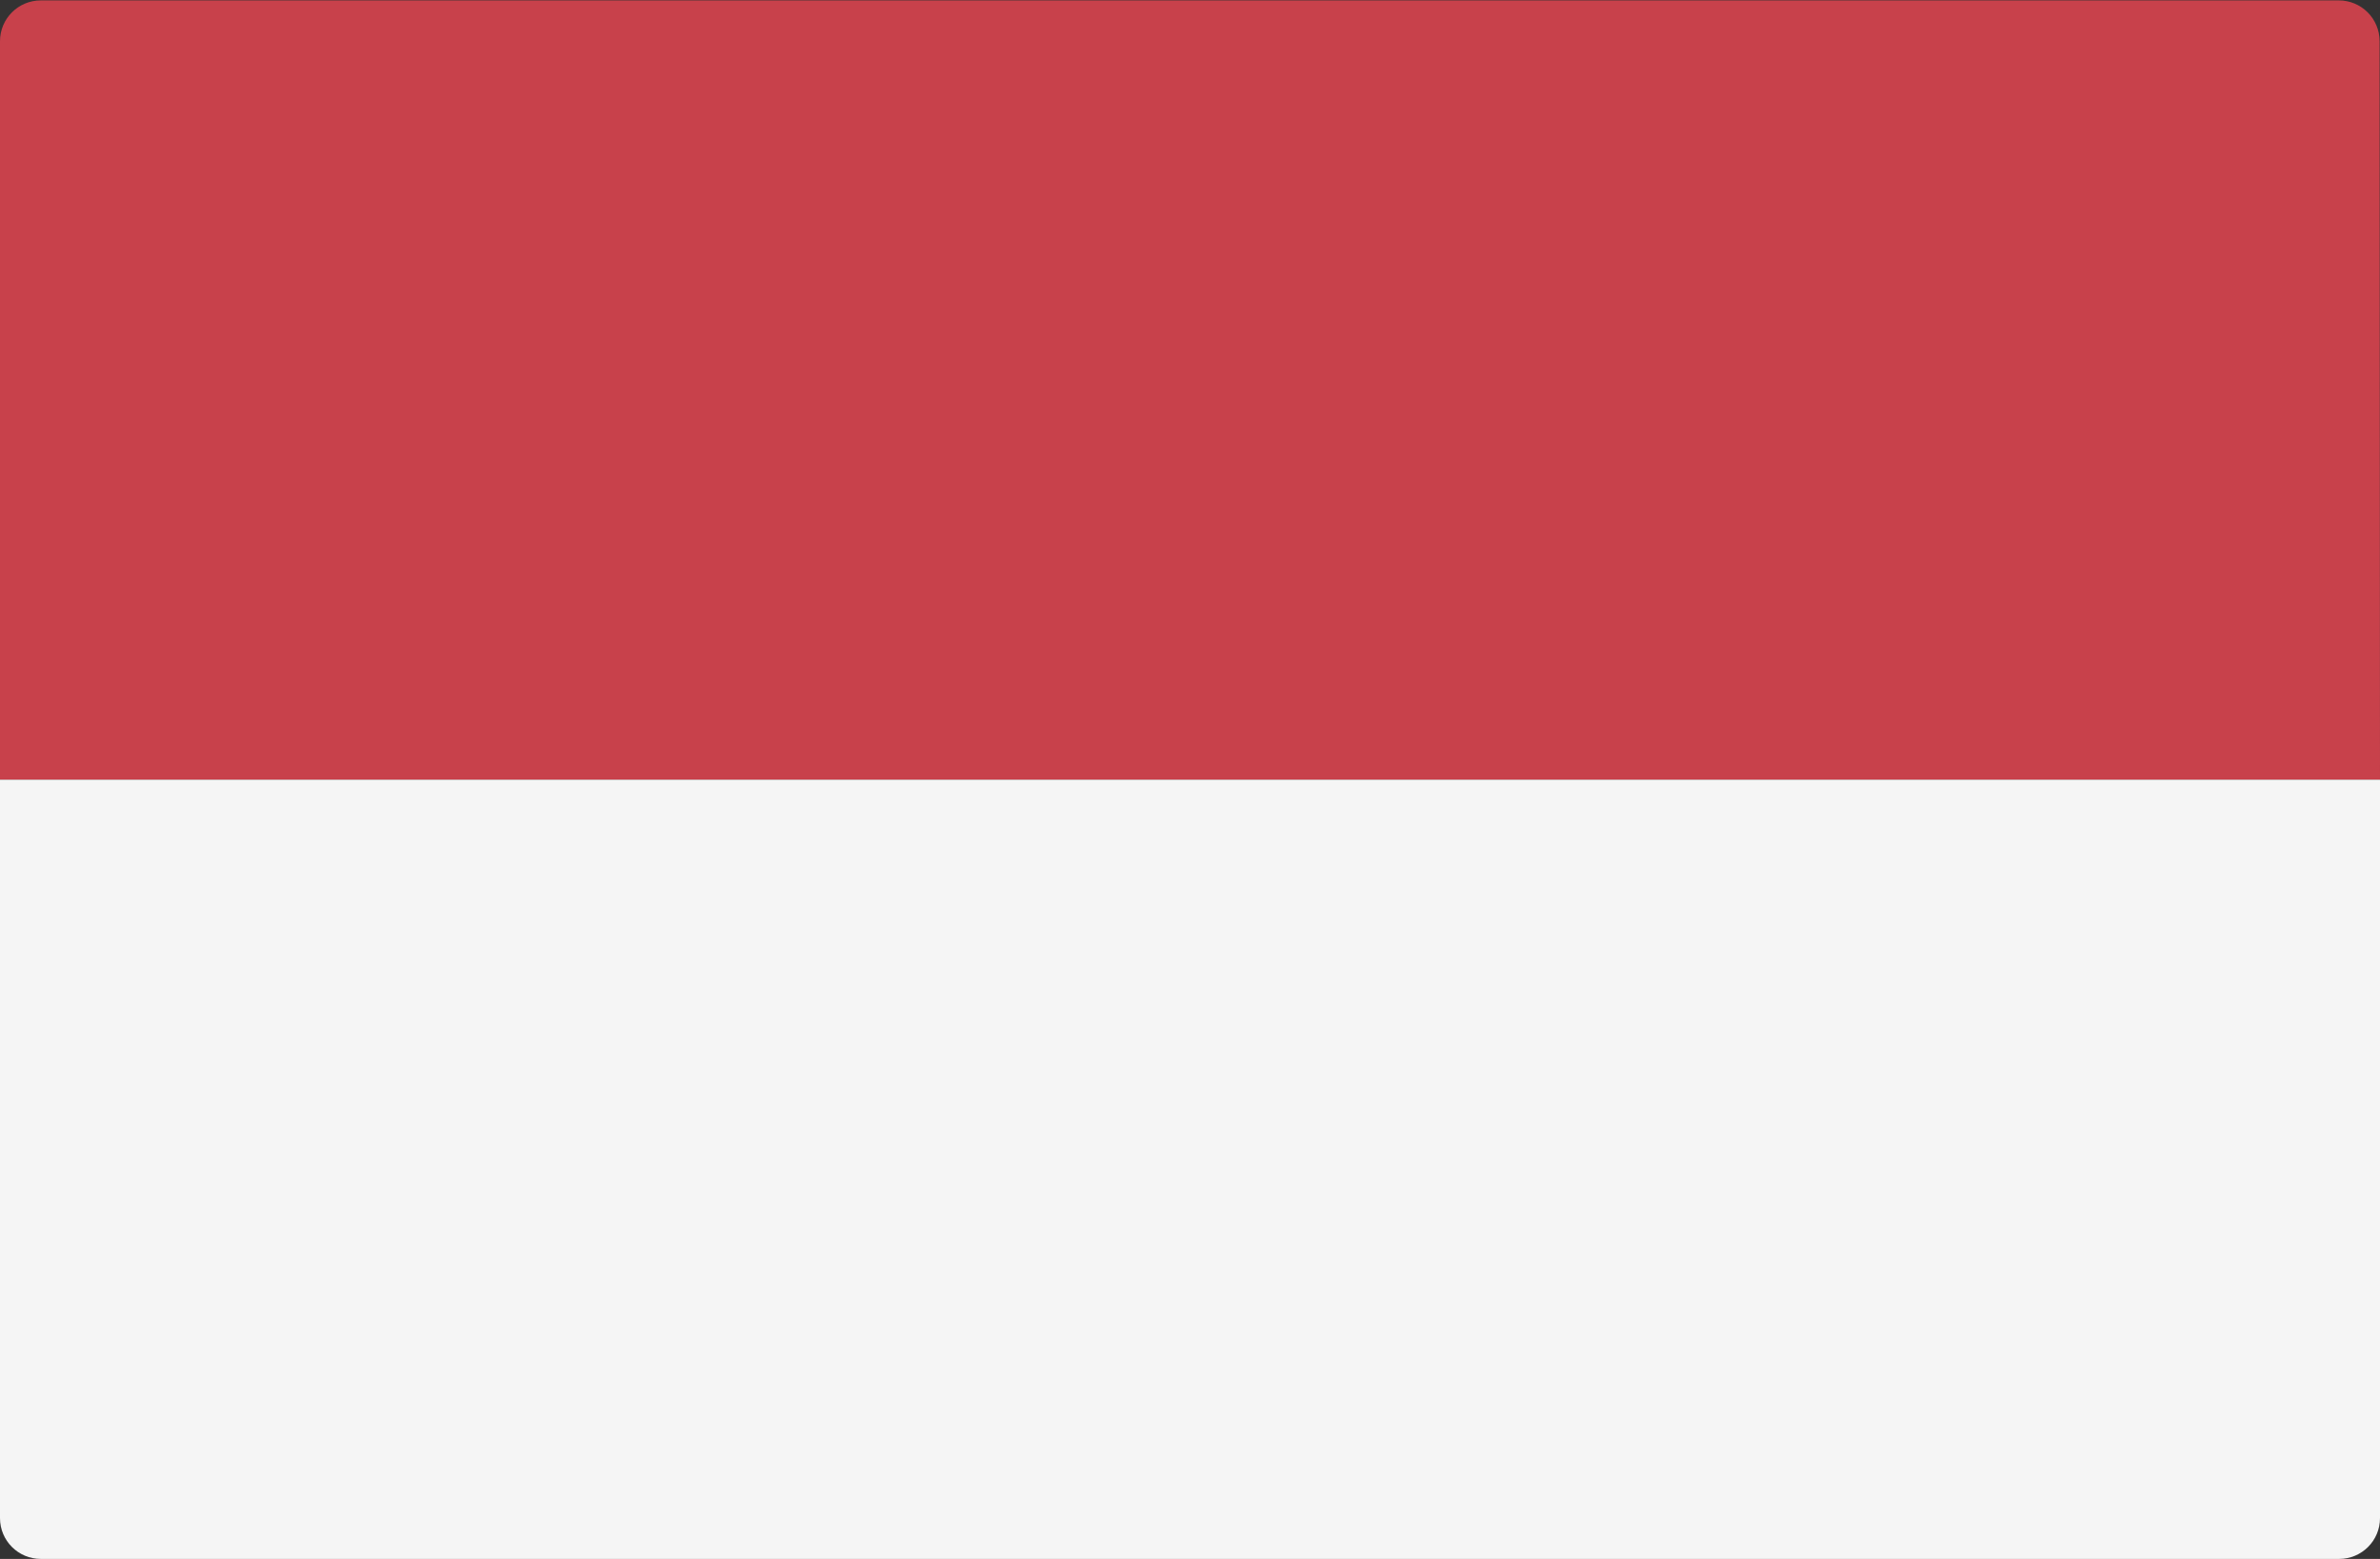
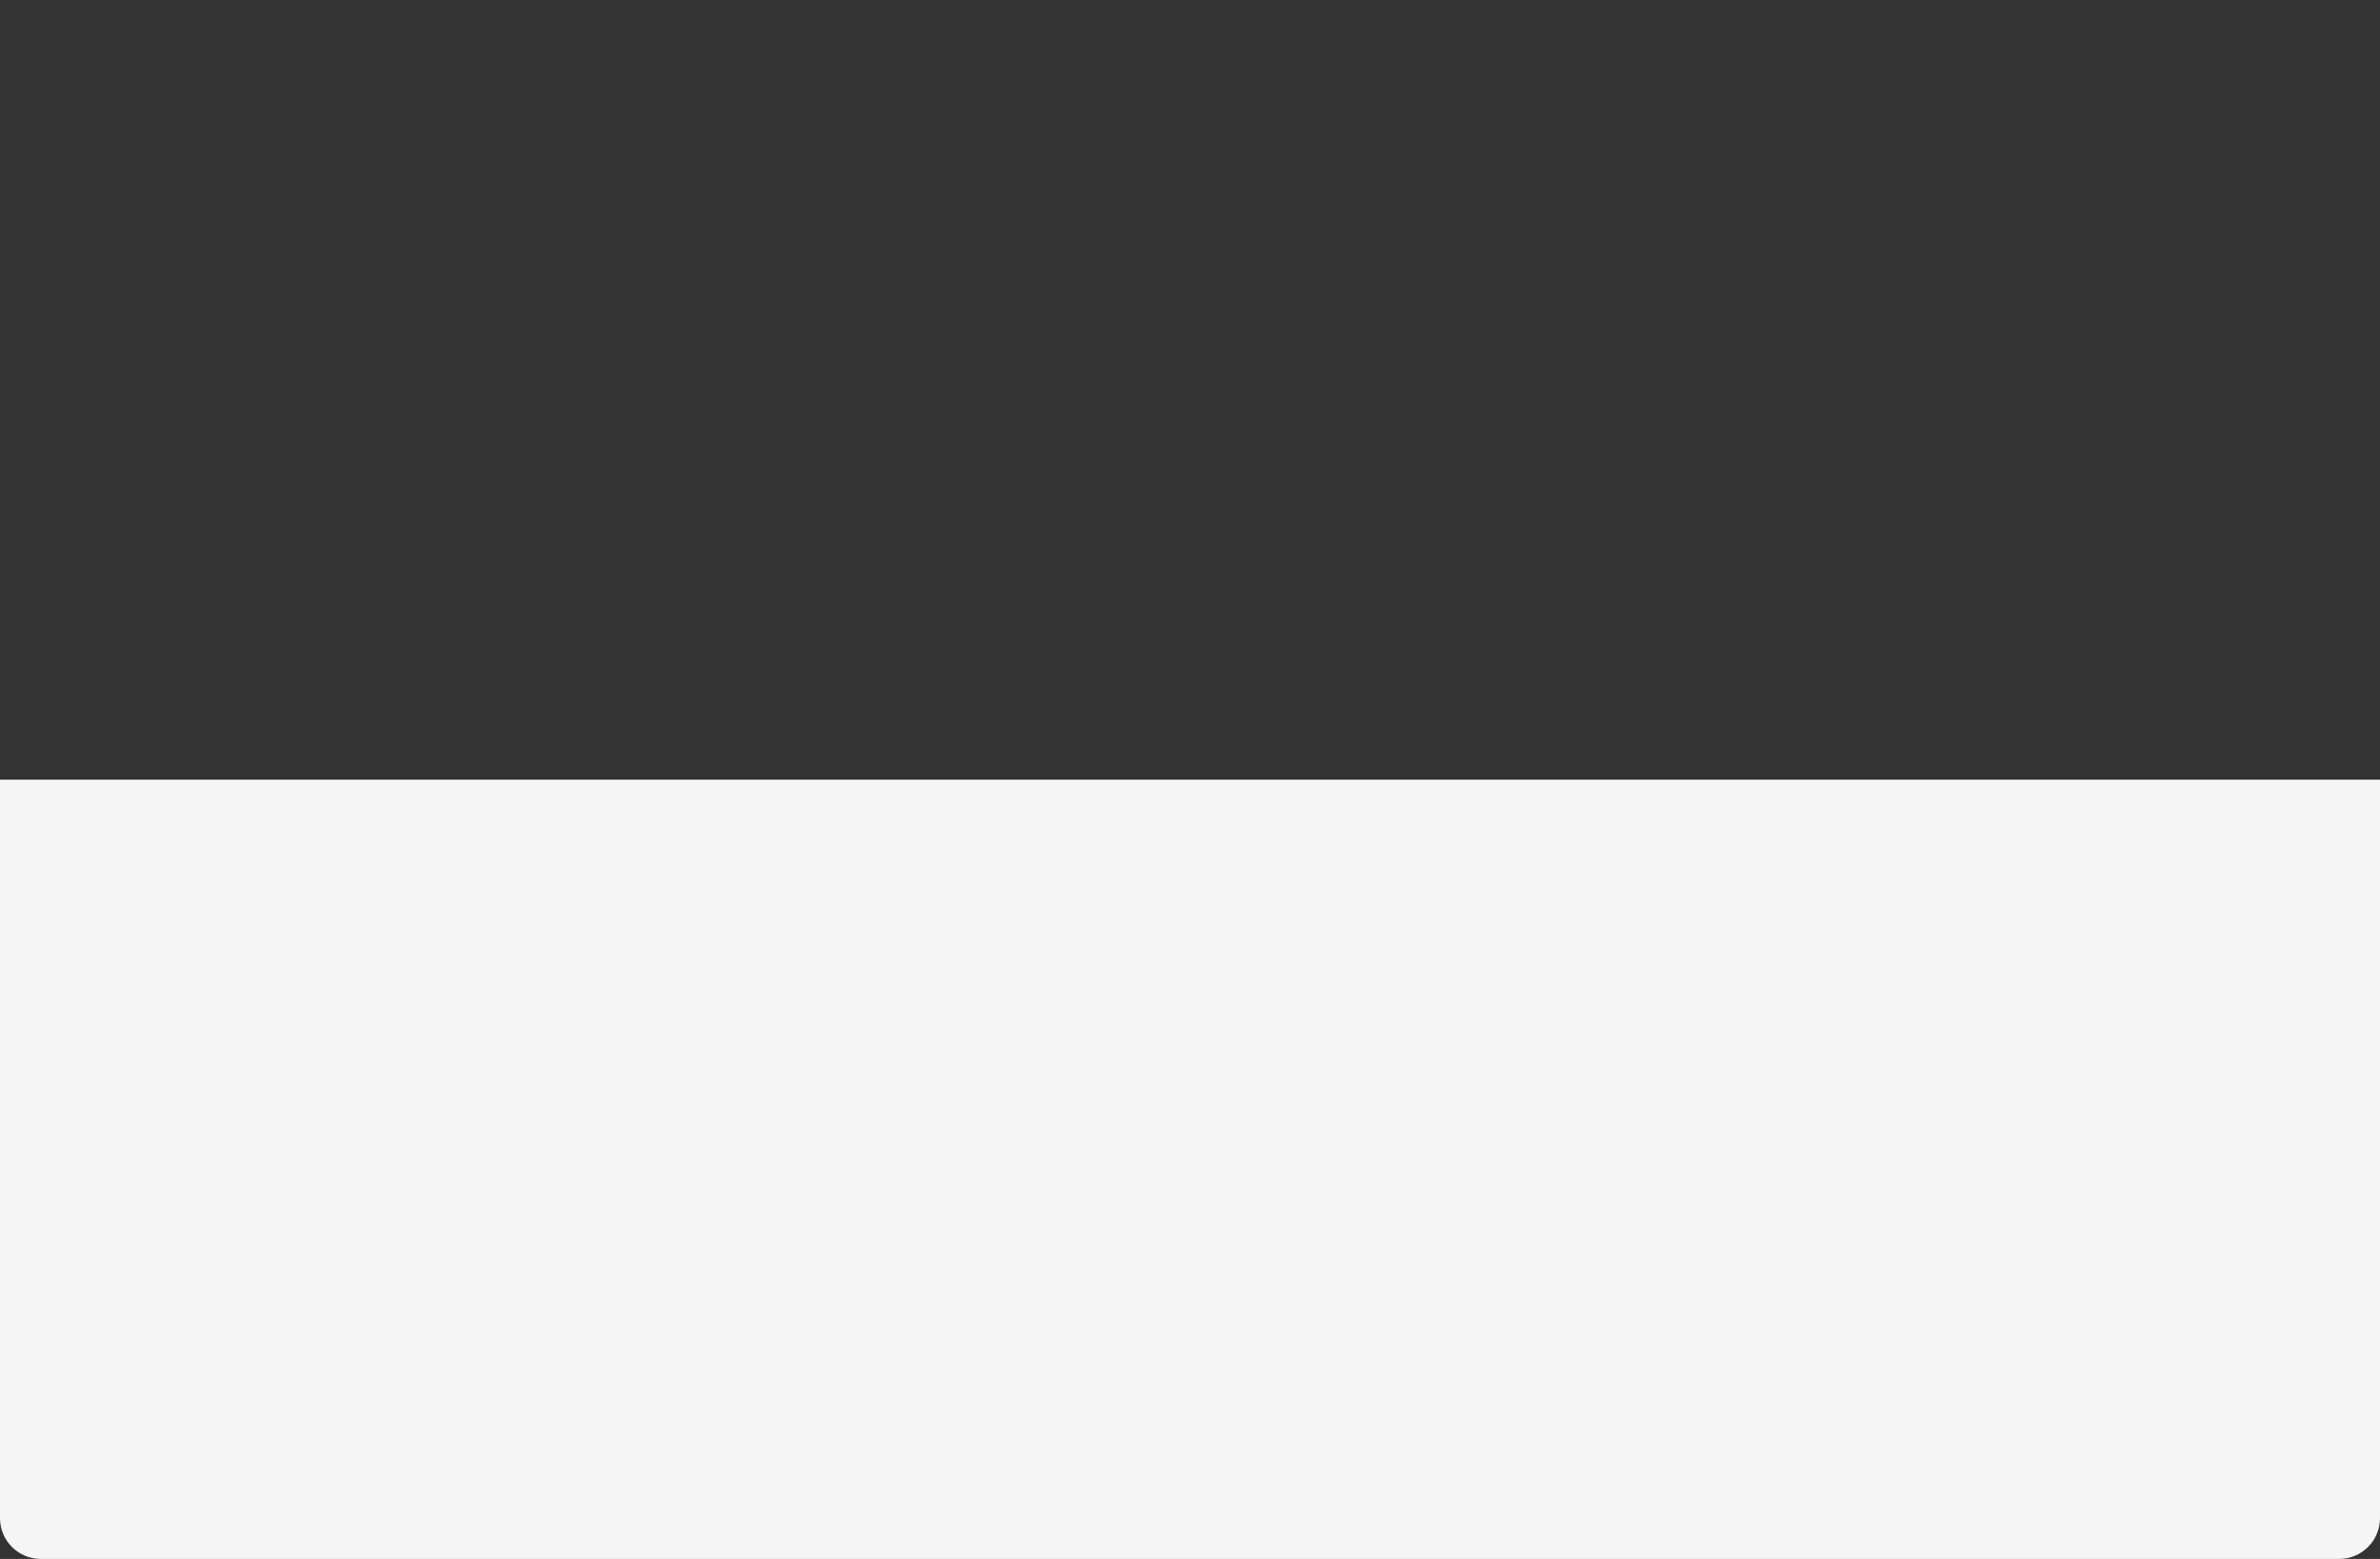
<svg xmlns="http://www.w3.org/2000/svg" version="1.1" id="Layer_1" x="0px" y="0px" viewBox="0 803.4 600 393.1" enable-background="new 0 803.4 600 393.1" xml:space="preserve">
  <rect x="0" y="803.4" width="600" height="393.1" fill="#333333" stroke="none" />
-   <path fill="#C8414B" d="M600,1000H0V813.8c0-5.7,4.6-10.3,10.3-10.3h579.3c5.7,0,10.3,4.6,10.3,10.3L600,1000L600,1000z" />
-   <path fill="#F5F5F5" d="M0,1000h600v186.2c0,5.7-4.6,10.3-10.3,10.3H10.3c-5.7,0-10.3-4.6-10.3-10.3V1000z" />
+   <path fill="#F5F5F5" d="M0,1000h600v186.2c0,5.7-4.6,10.3-10.3,10.3H10.3c-5.7,0-10.3-4.6-10.3-10.3V1000" />
</svg>